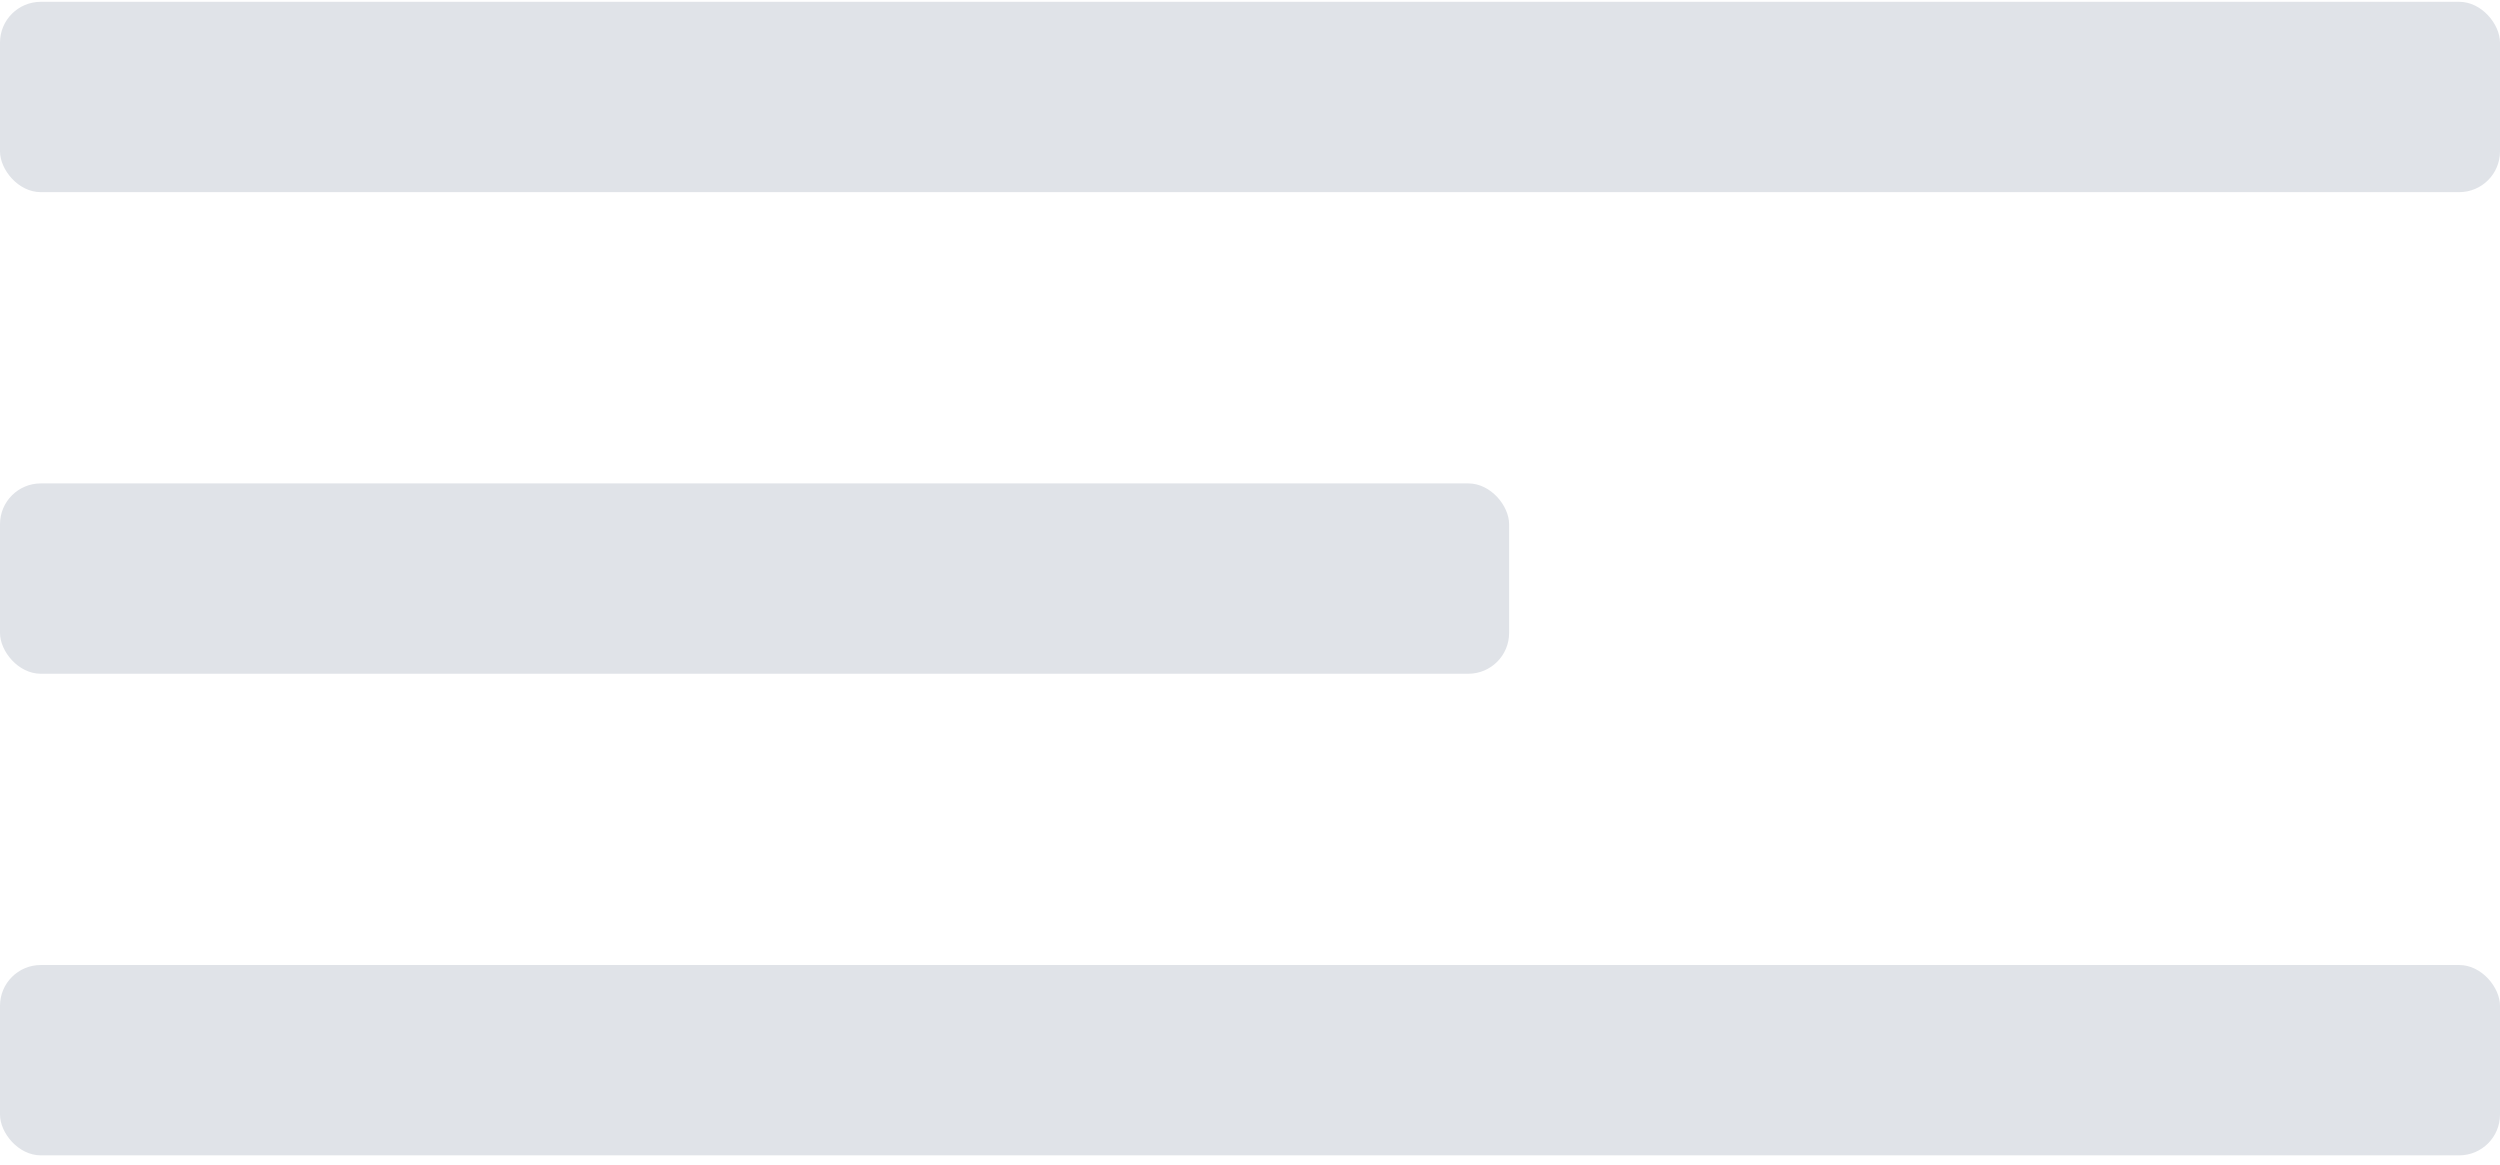
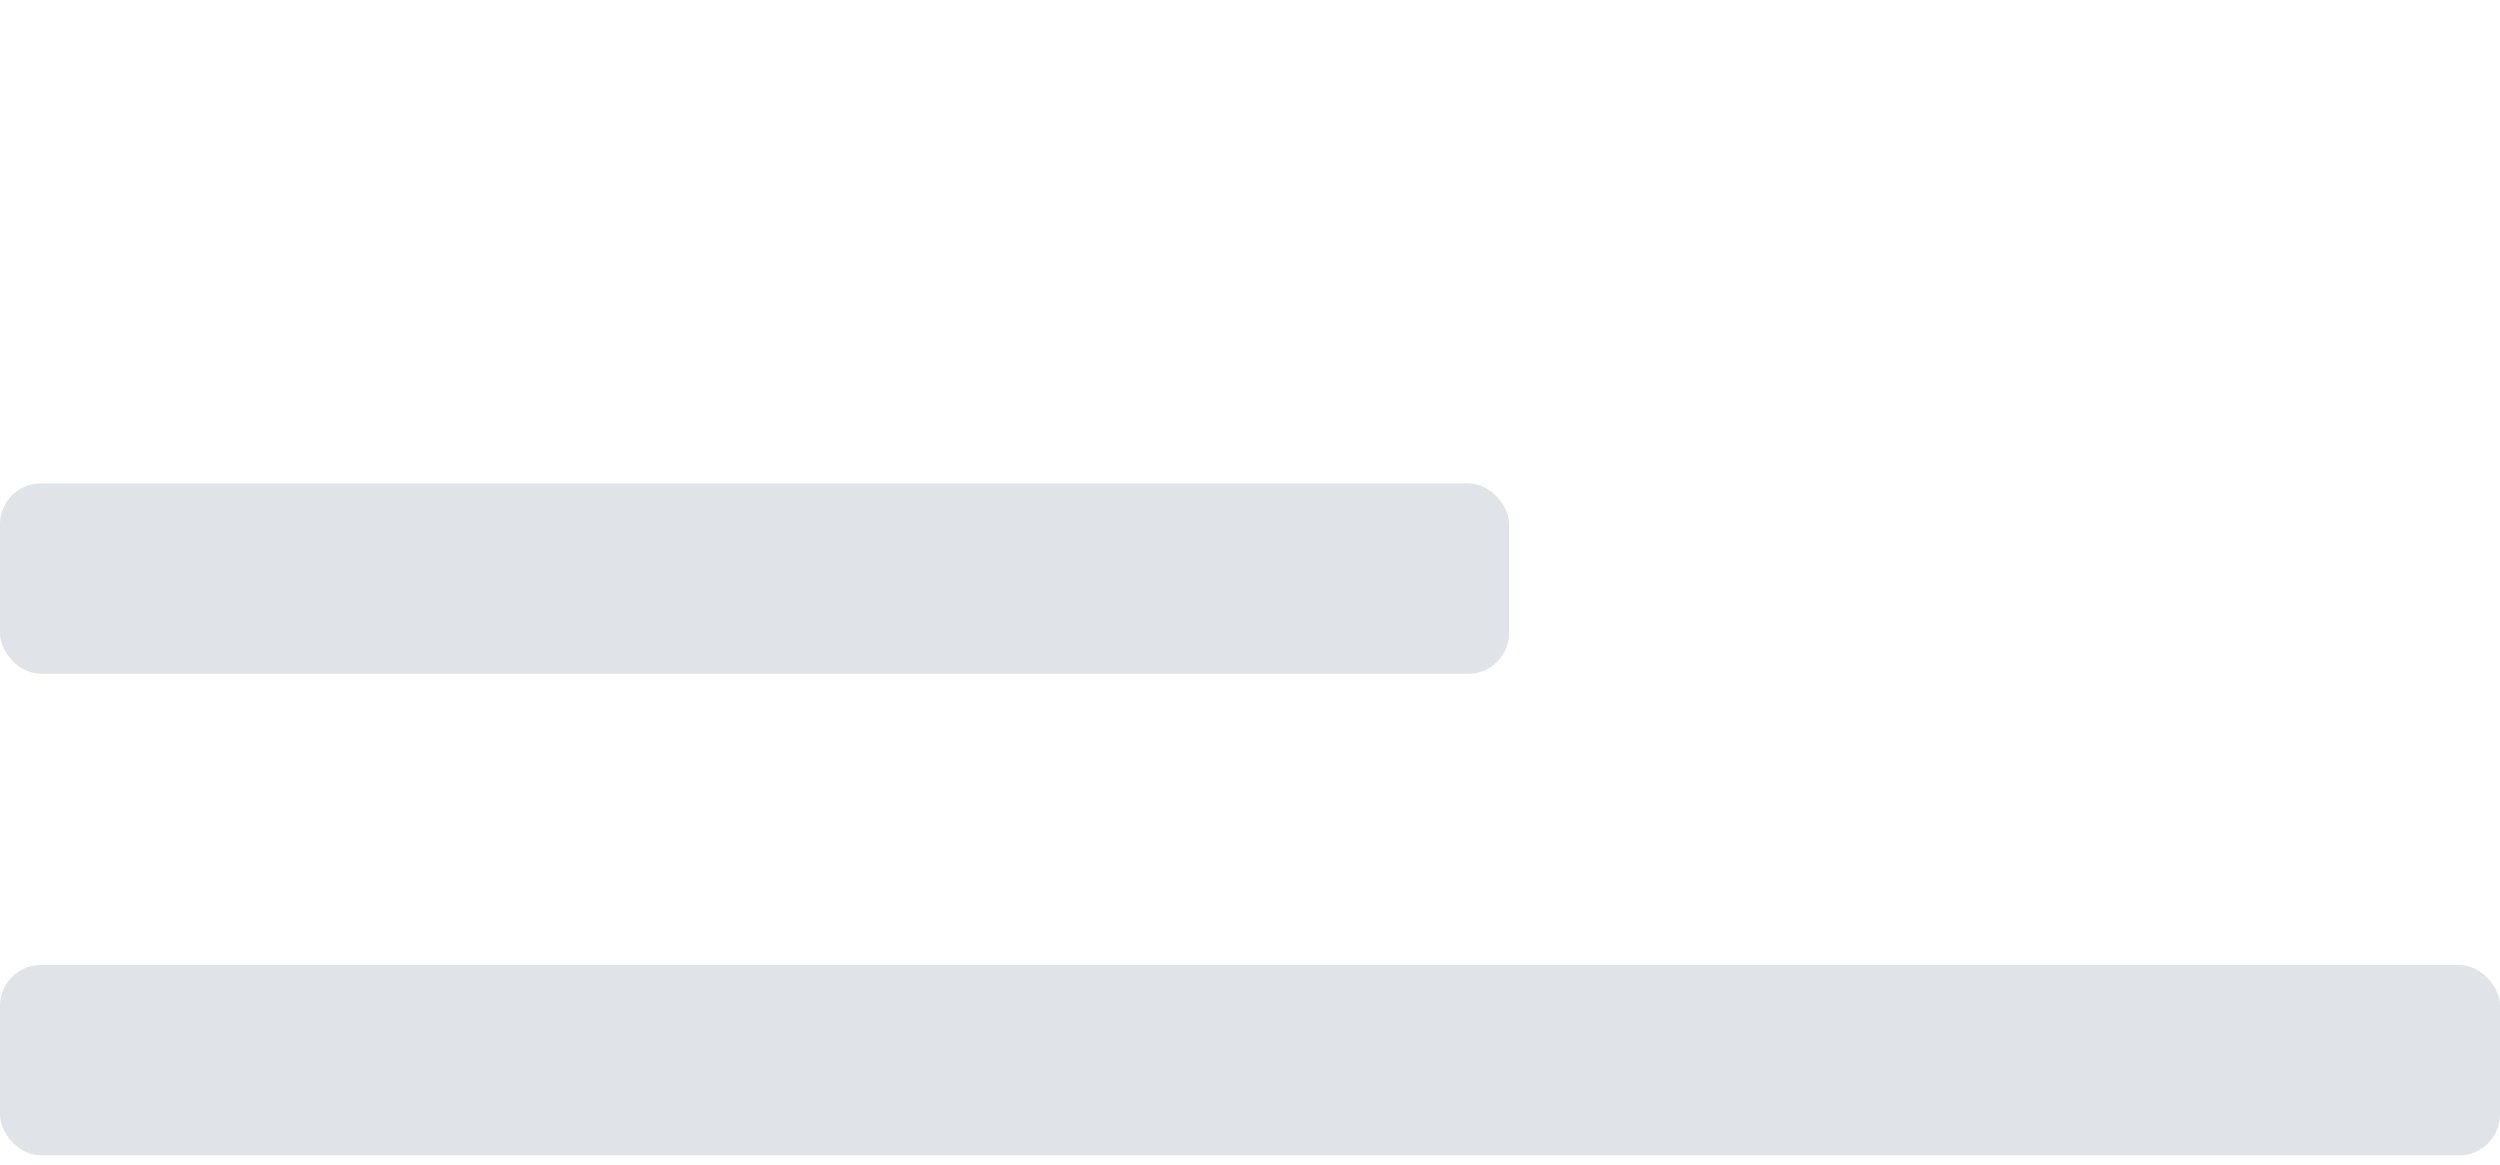
<svg xmlns="http://www.w3.org/2000/svg" width="206" height="96" viewBox="0 0 206 96" fill="none">
-   <rect y="0.149" width="206" height="15.684" rx="3.361" fill="#E0E3E8" />
  <rect y="39.833" width="124.351" height="15.684" rx="3.361" fill="#E0E3E8" />
  <rect y="79.517" width="206" height="15.684" rx="3.361" fill="#E0E3E8" />
</svg>